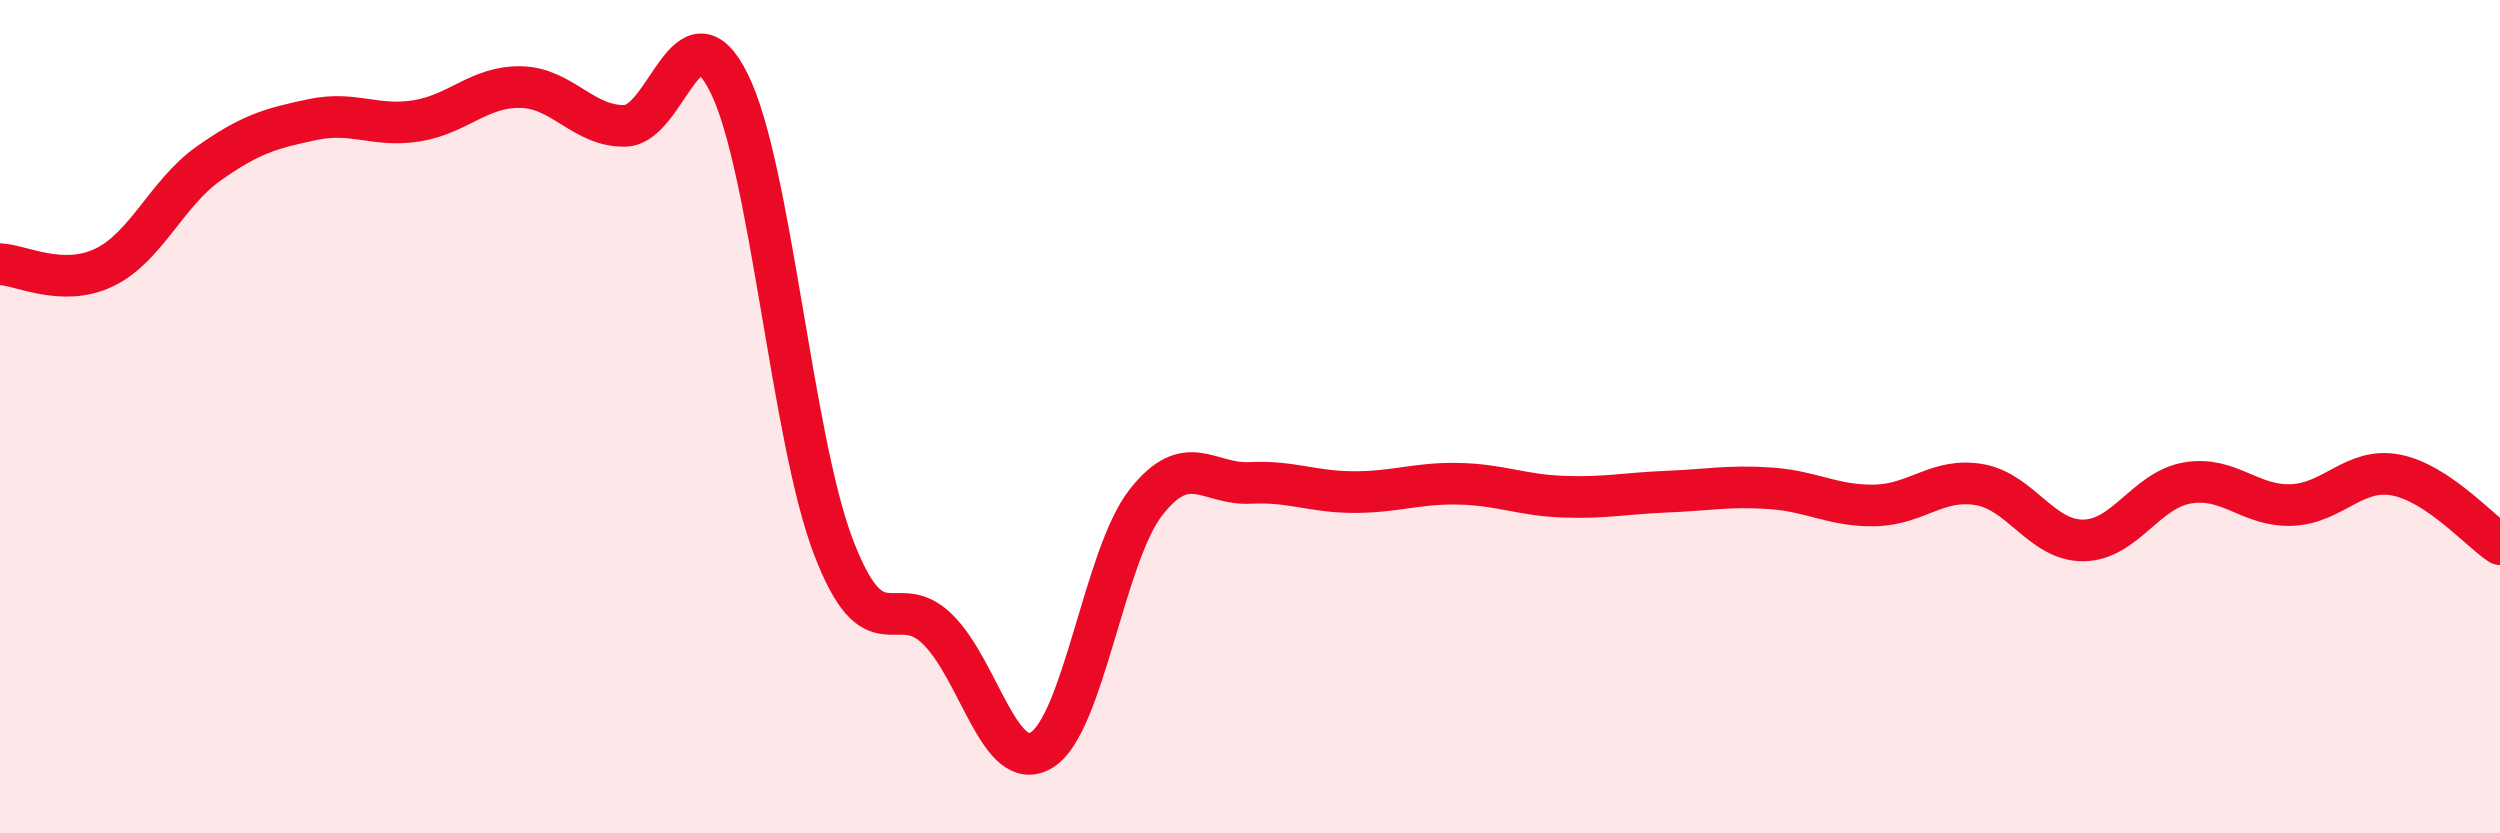
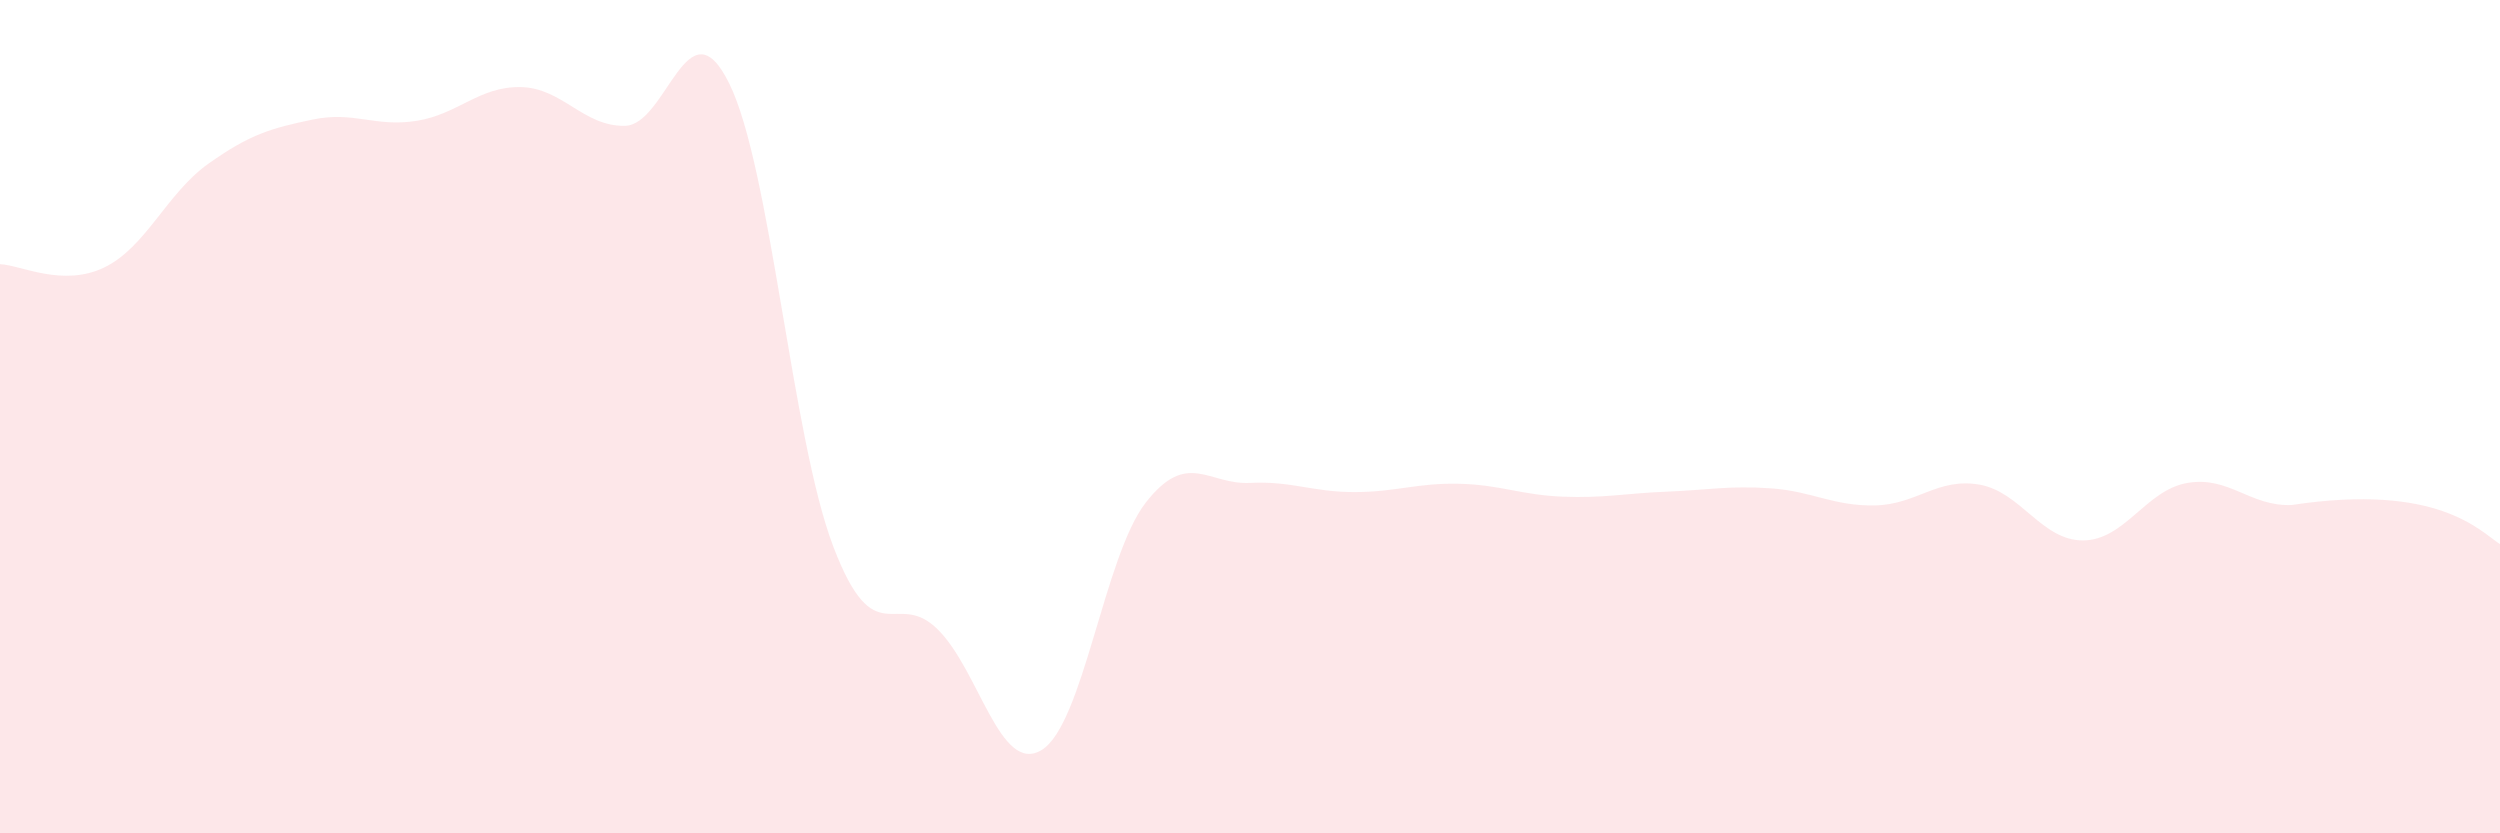
<svg xmlns="http://www.w3.org/2000/svg" width="60" height="20" viewBox="0 0 60 20">
-   <path d="M 0,6.34 C 0.5,6.36 1.5,6.9 2.5,6.42 C 3.5,5.94 4,4.64 5,3.93 C 6,3.22 6.5,3.08 7.5,2.87 C 8.5,2.66 9,3.06 10,2.9 C 11,2.74 11.5,2.07 12.5,2.09 C 13.5,2.11 14,3.04 15,3.02 C 16,3 16.5,-0.02 17.5,2 C 18.5,4.02 19,10.5 20,13.12 C 21,15.74 21.5,14.12 22.5,15.1 C 23.5,16.08 24,18.61 25,18 C 26,17.39 26.5,13.34 27.5,12.06 C 28.5,10.78 29,11.64 30,11.59 C 31,11.54 31.5,11.81 32.5,11.81 C 33.5,11.81 34,11.59 35,11.61 C 36,11.63 36.5,11.88 37.5,11.92 C 38.5,11.96 39,11.84 40,11.8 C 41,11.76 41.5,11.65 42.5,11.72 C 43.5,11.79 44,12.15 45,12.13 C 46,12.11 46.5,11.46 47.5,11.63 C 48.5,11.8 49,12.98 50,12.97 C 51,12.96 51.5,11.76 52.5,11.59 C 53.5,11.42 54,12.16 55,12.12 C 56,12.08 56.5,11.21 57.5,11.4 C 58.5,11.59 59.5,12.73 60,13.06L60 20L0 20Z" fill="#EB0A25" opacity="0.1" stroke-linecap="round" stroke-linejoin="round" />
-   <path d="M 0,6.34 C 0.5,6.36 1.5,6.9 2.5,6.42 C 3.5,5.94 4,4.64 5,3.93 C 6,3.22 6.5,3.08 7.5,2.87 C 8.5,2.66 9,3.06 10,2.9 C 11,2.74 11.5,2.07 12.5,2.09 C 13.5,2.11 14,3.04 15,3.02 C 16,3 16.5,-0.02 17.5,2 C 18.5,4.02 19,10.5 20,13.12 C 21,15.74 21.5,14.12 22.5,15.1 C 23.5,16.08 24,18.61 25,18 C 26,17.39 26.5,13.34 27.5,12.06 C 28.5,10.78 29,11.64 30,11.59 C 31,11.54 31.5,11.81 32.5,11.81 C 33.5,11.81 34,11.59 35,11.61 C 36,11.63 36.5,11.88 37.5,11.92 C 38.5,11.96 39,11.84 40,11.8 C 41,11.76 41.5,11.65 42.5,11.72 C 43.5,11.79 44,12.15 45,12.13 C 46,12.11 46.5,11.46 47.5,11.63 C 48.5,11.8 49,12.98 50,12.97 C 51,12.96 51.5,11.76 52.5,11.59 C 53.5,11.42 54,12.16 55,12.12 C 56,12.08 56.5,11.21 57.5,11.4 C 58.5,11.59 59.5,12.73 60,13.06" stroke="#EB0A25" stroke-width="1" fill="none" stroke-linecap="round" stroke-linejoin="round" />
+   <path d="M 0,6.34 C 0.5,6.36 1.5,6.9 2.5,6.42 C 3.5,5.94 4,4.64 5,3.93 C 6,3.22 6.5,3.08 7.5,2.87 C 8.5,2.66 9,3.06 10,2.9 C 11,2.74 11.5,2.07 12.5,2.09 C 13.5,2.11 14,3.04 15,3.02 C 16,3 16.5,-0.02 17.5,2 C 18.5,4.02 19,10.5 20,13.12 C 21,15.74 21.5,14.12 22.5,15.1 C 23.5,16.08 24,18.61 25,18 C 26,17.39 26.5,13.34 27.5,12.06 C 28.5,10.78 29,11.64 30,11.59 C 31,11.54 31.5,11.81 32.5,11.81 C 33.5,11.81 34,11.59 35,11.61 C 36,11.63 36.5,11.88 37.5,11.92 C 38.5,11.96 39,11.84 40,11.8 C 41,11.76 41.5,11.65 42.5,11.72 C 43.5,11.79 44,12.15 45,12.13 C 46,12.11 46.5,11.46 47.5,11.63 C 48.5,11.8 49,12.98 50,12.97 C 51,12.96 51.5,11.76 52.5,11.59 C 53.5,11.42 54,12.16 55,12.12 C 58.5,11.59 59.5,12.73 60,13.06L60 20L0 20Z" fill="#EB0A25" opacity="0.1" stroke-linecap="round" stroke-linejoin="round" />
</svg>